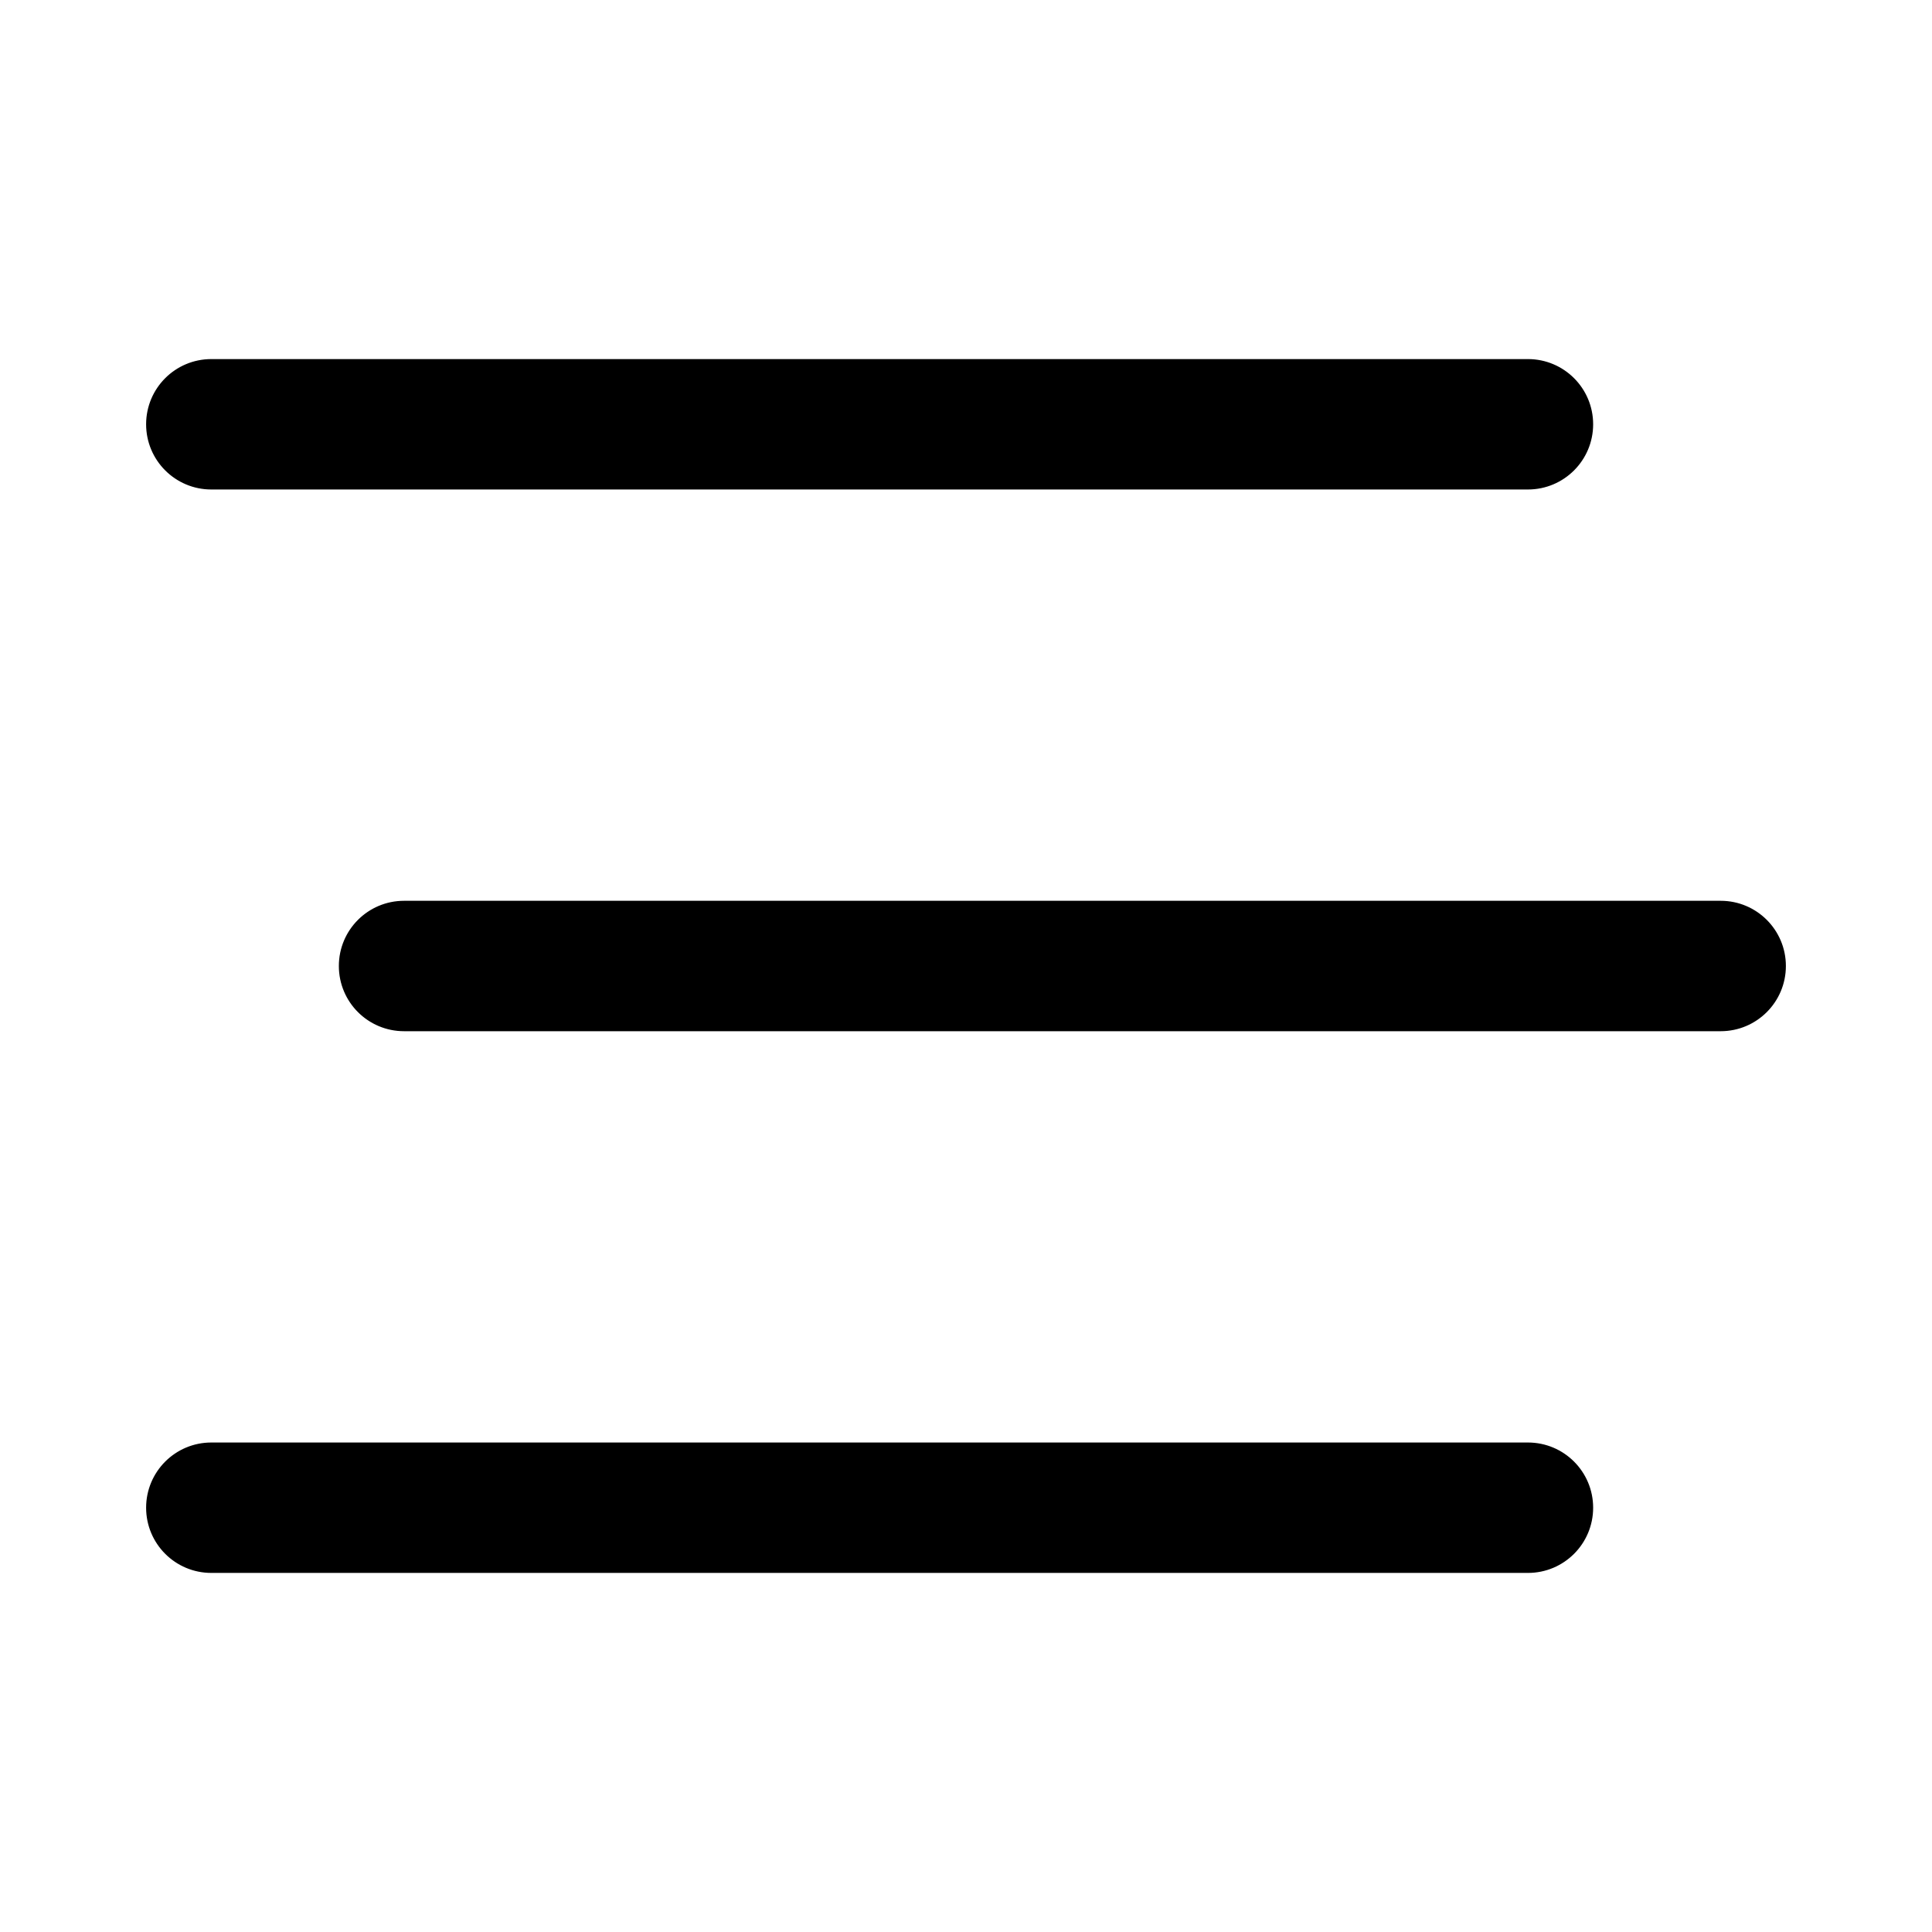
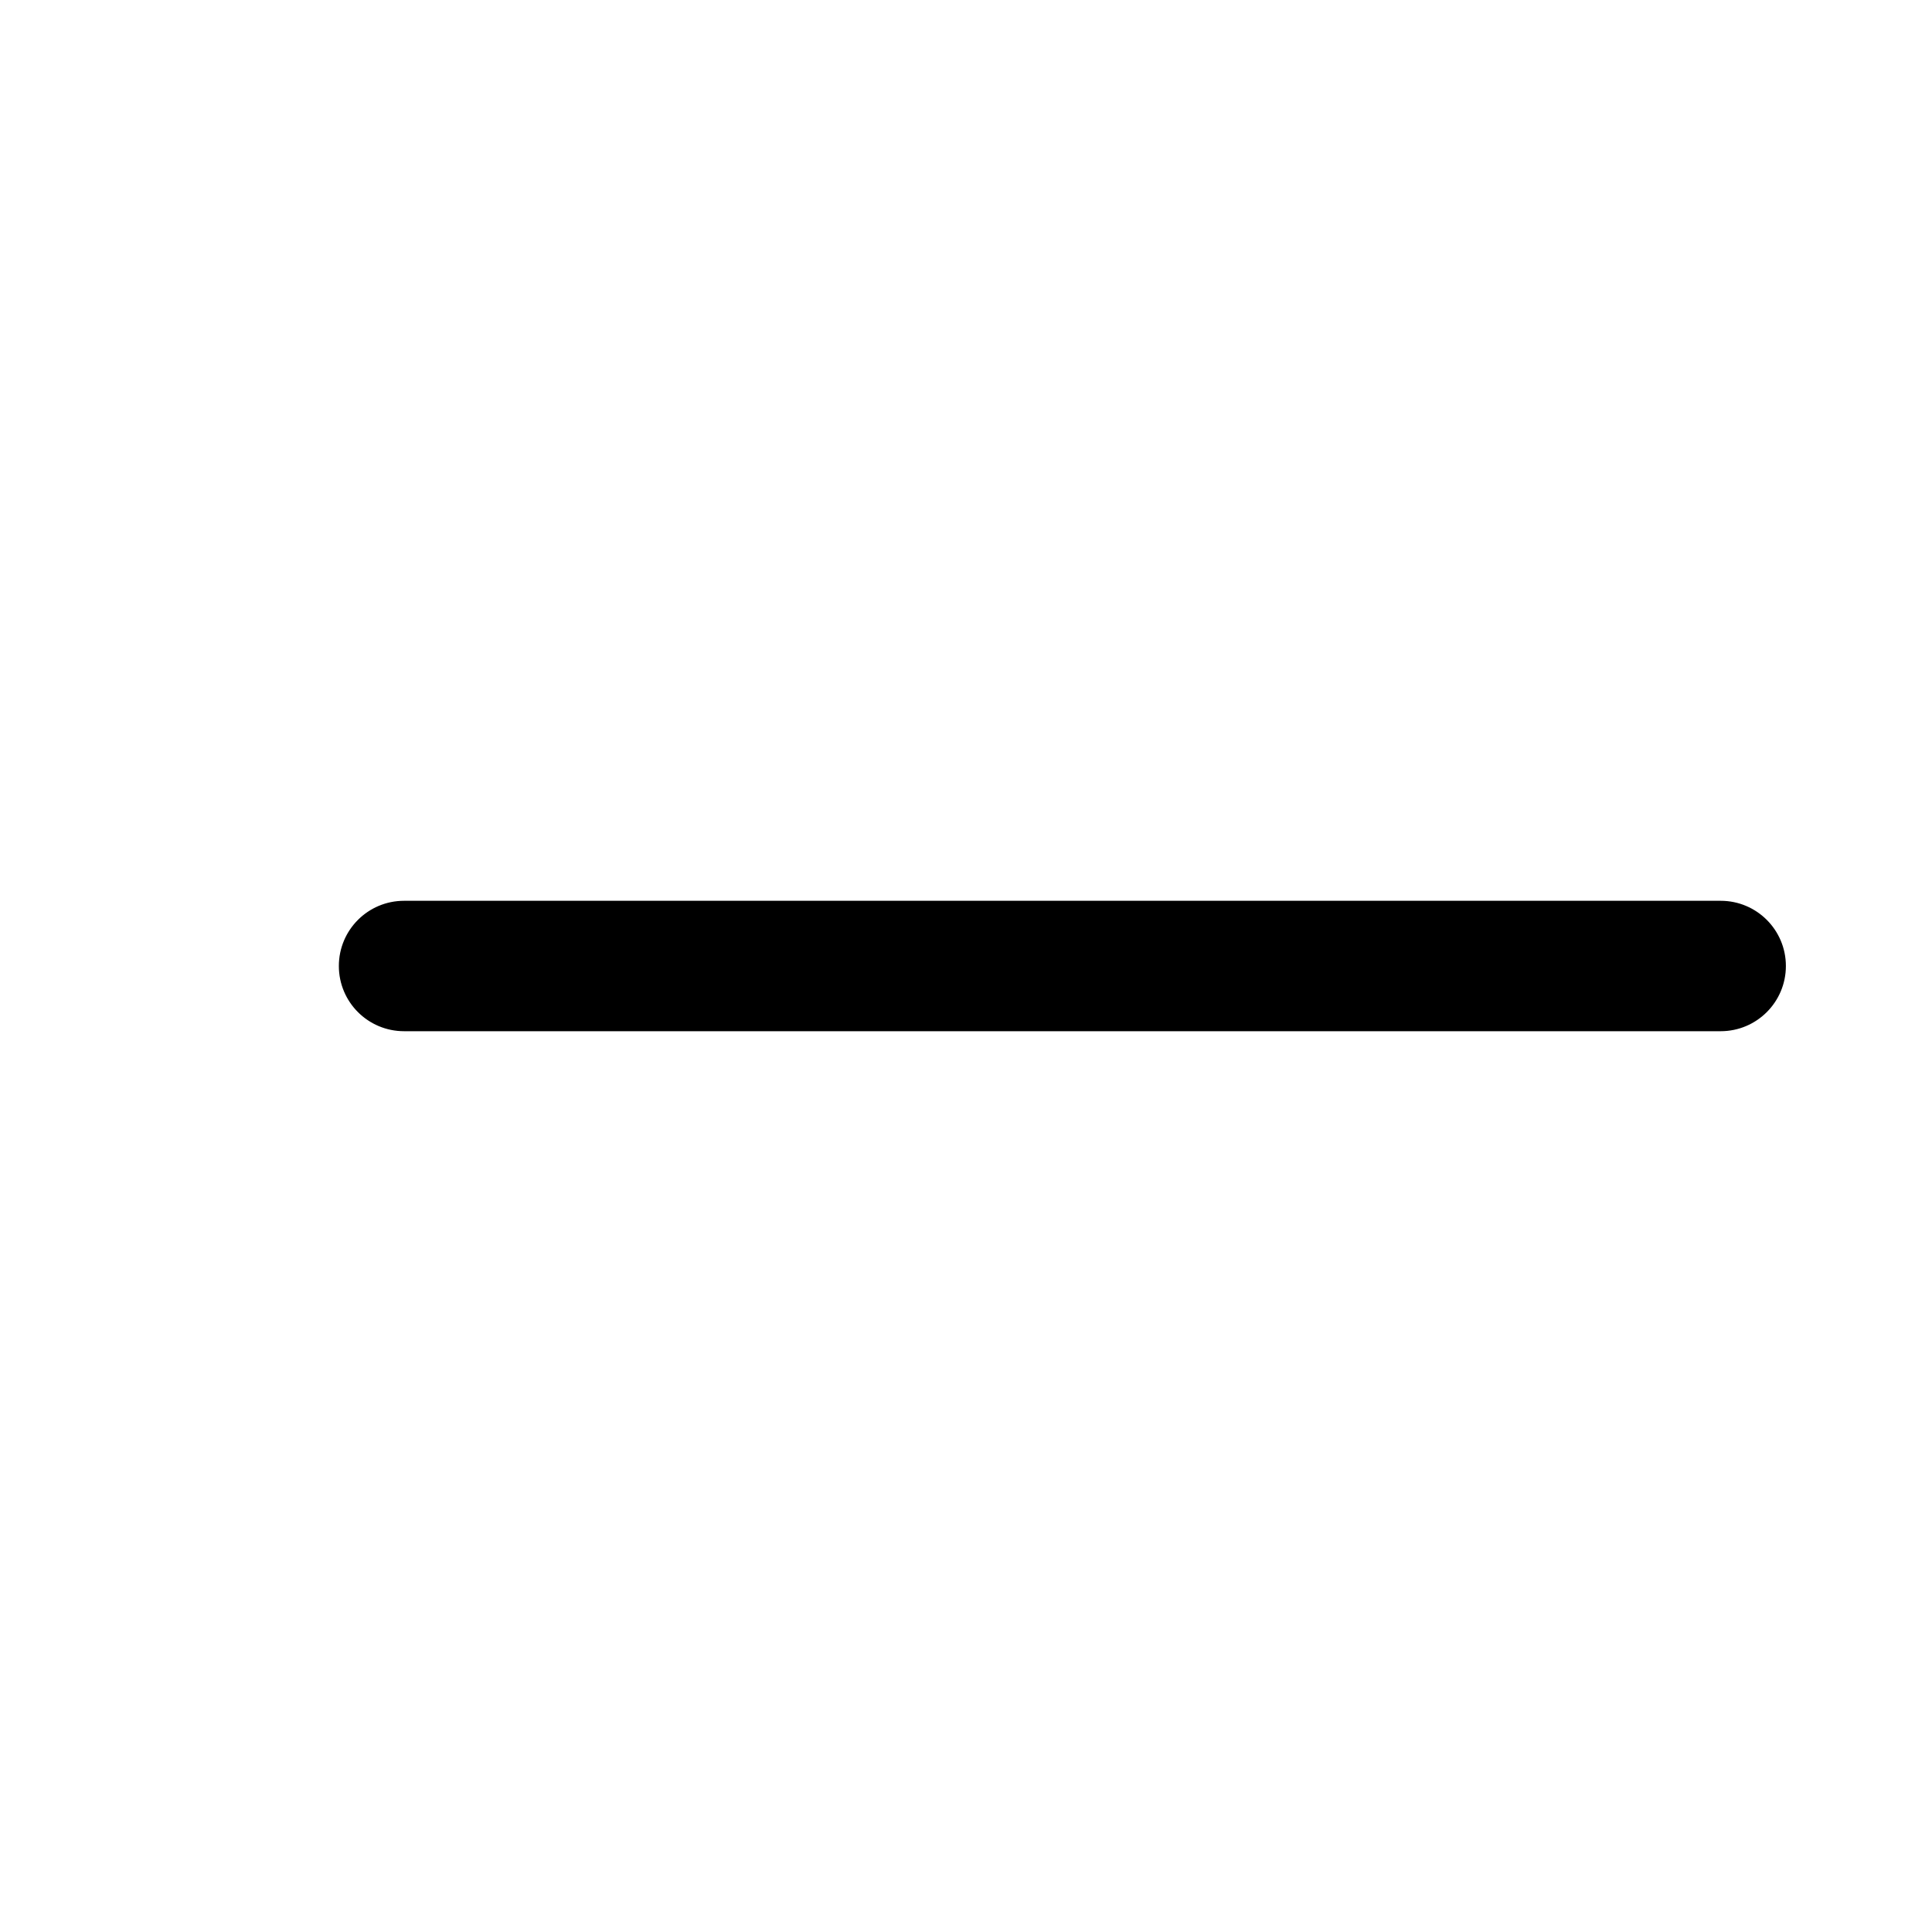
<svg xmlns="http://www.w3.org/2000/svg" viewBox="0 0 100 100" fill-rule="evenodd">
-   <path d="m10.938 81.164h68.148c1.727 0 3.125-1.398 3.125-3.125 0-1.727-1.398-3.125-3.125-3.125h-68.148c-1.727 0-3.125 1.398-3.125 3.125 0 1.727 1.398 3.125 3.125 3.125z" stroke-width="0.5" stroke="black" />
  <path d="m17.789 50c0 1.727 1.398 3.125 3.125 3.125h68.148c1.727 0 3.125-1.398 3.125-3.125s-1.398-3.125-3.125-3.125h-68.148c-1.727 0-3.125 1.398-3.125 3.125z" stroke-width="0.5" stroke="black" />
-   <path d="m10.938 25.086h68.148c1.727 0 3.125-1.398 3.125-3.125 0-1.727-1.398-3.125-3.125-3.125h-68.148c-1.727 0-3.125 1.398-3.125 3.125 0 1.727 1.398 3.125 3.125 3.125z" stroke-width="0.5" stroke="black" />
</svg>